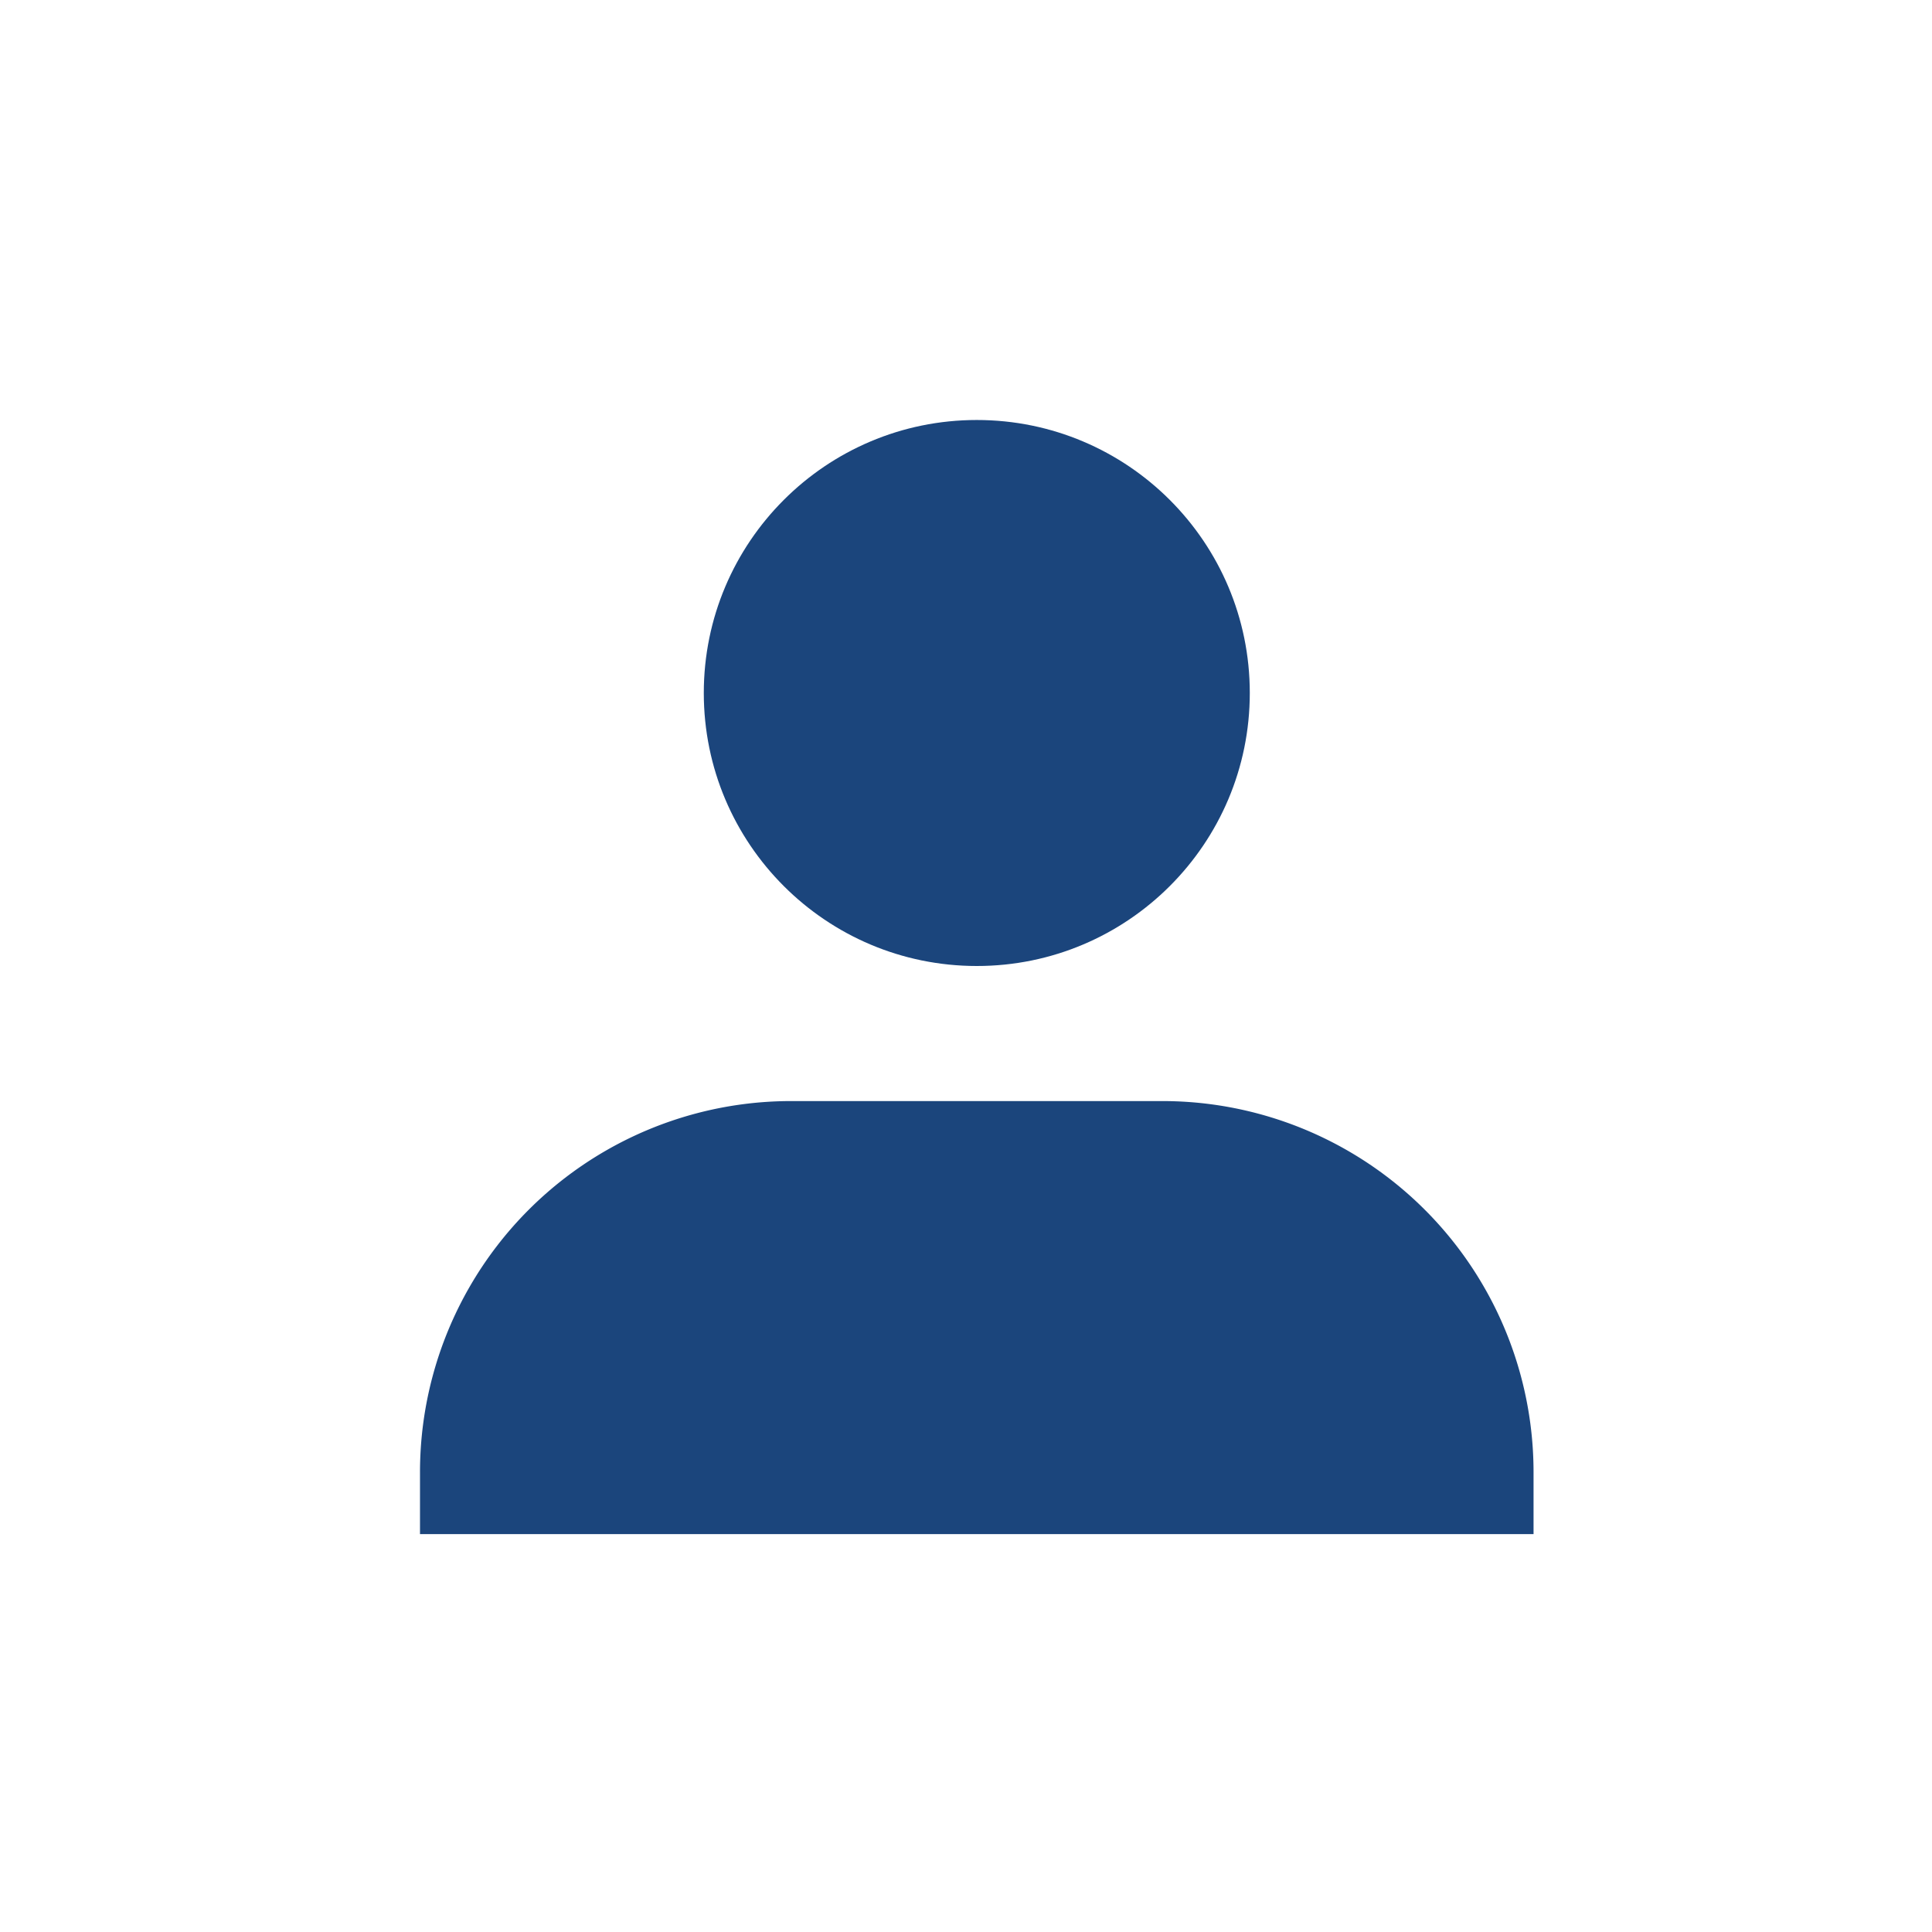
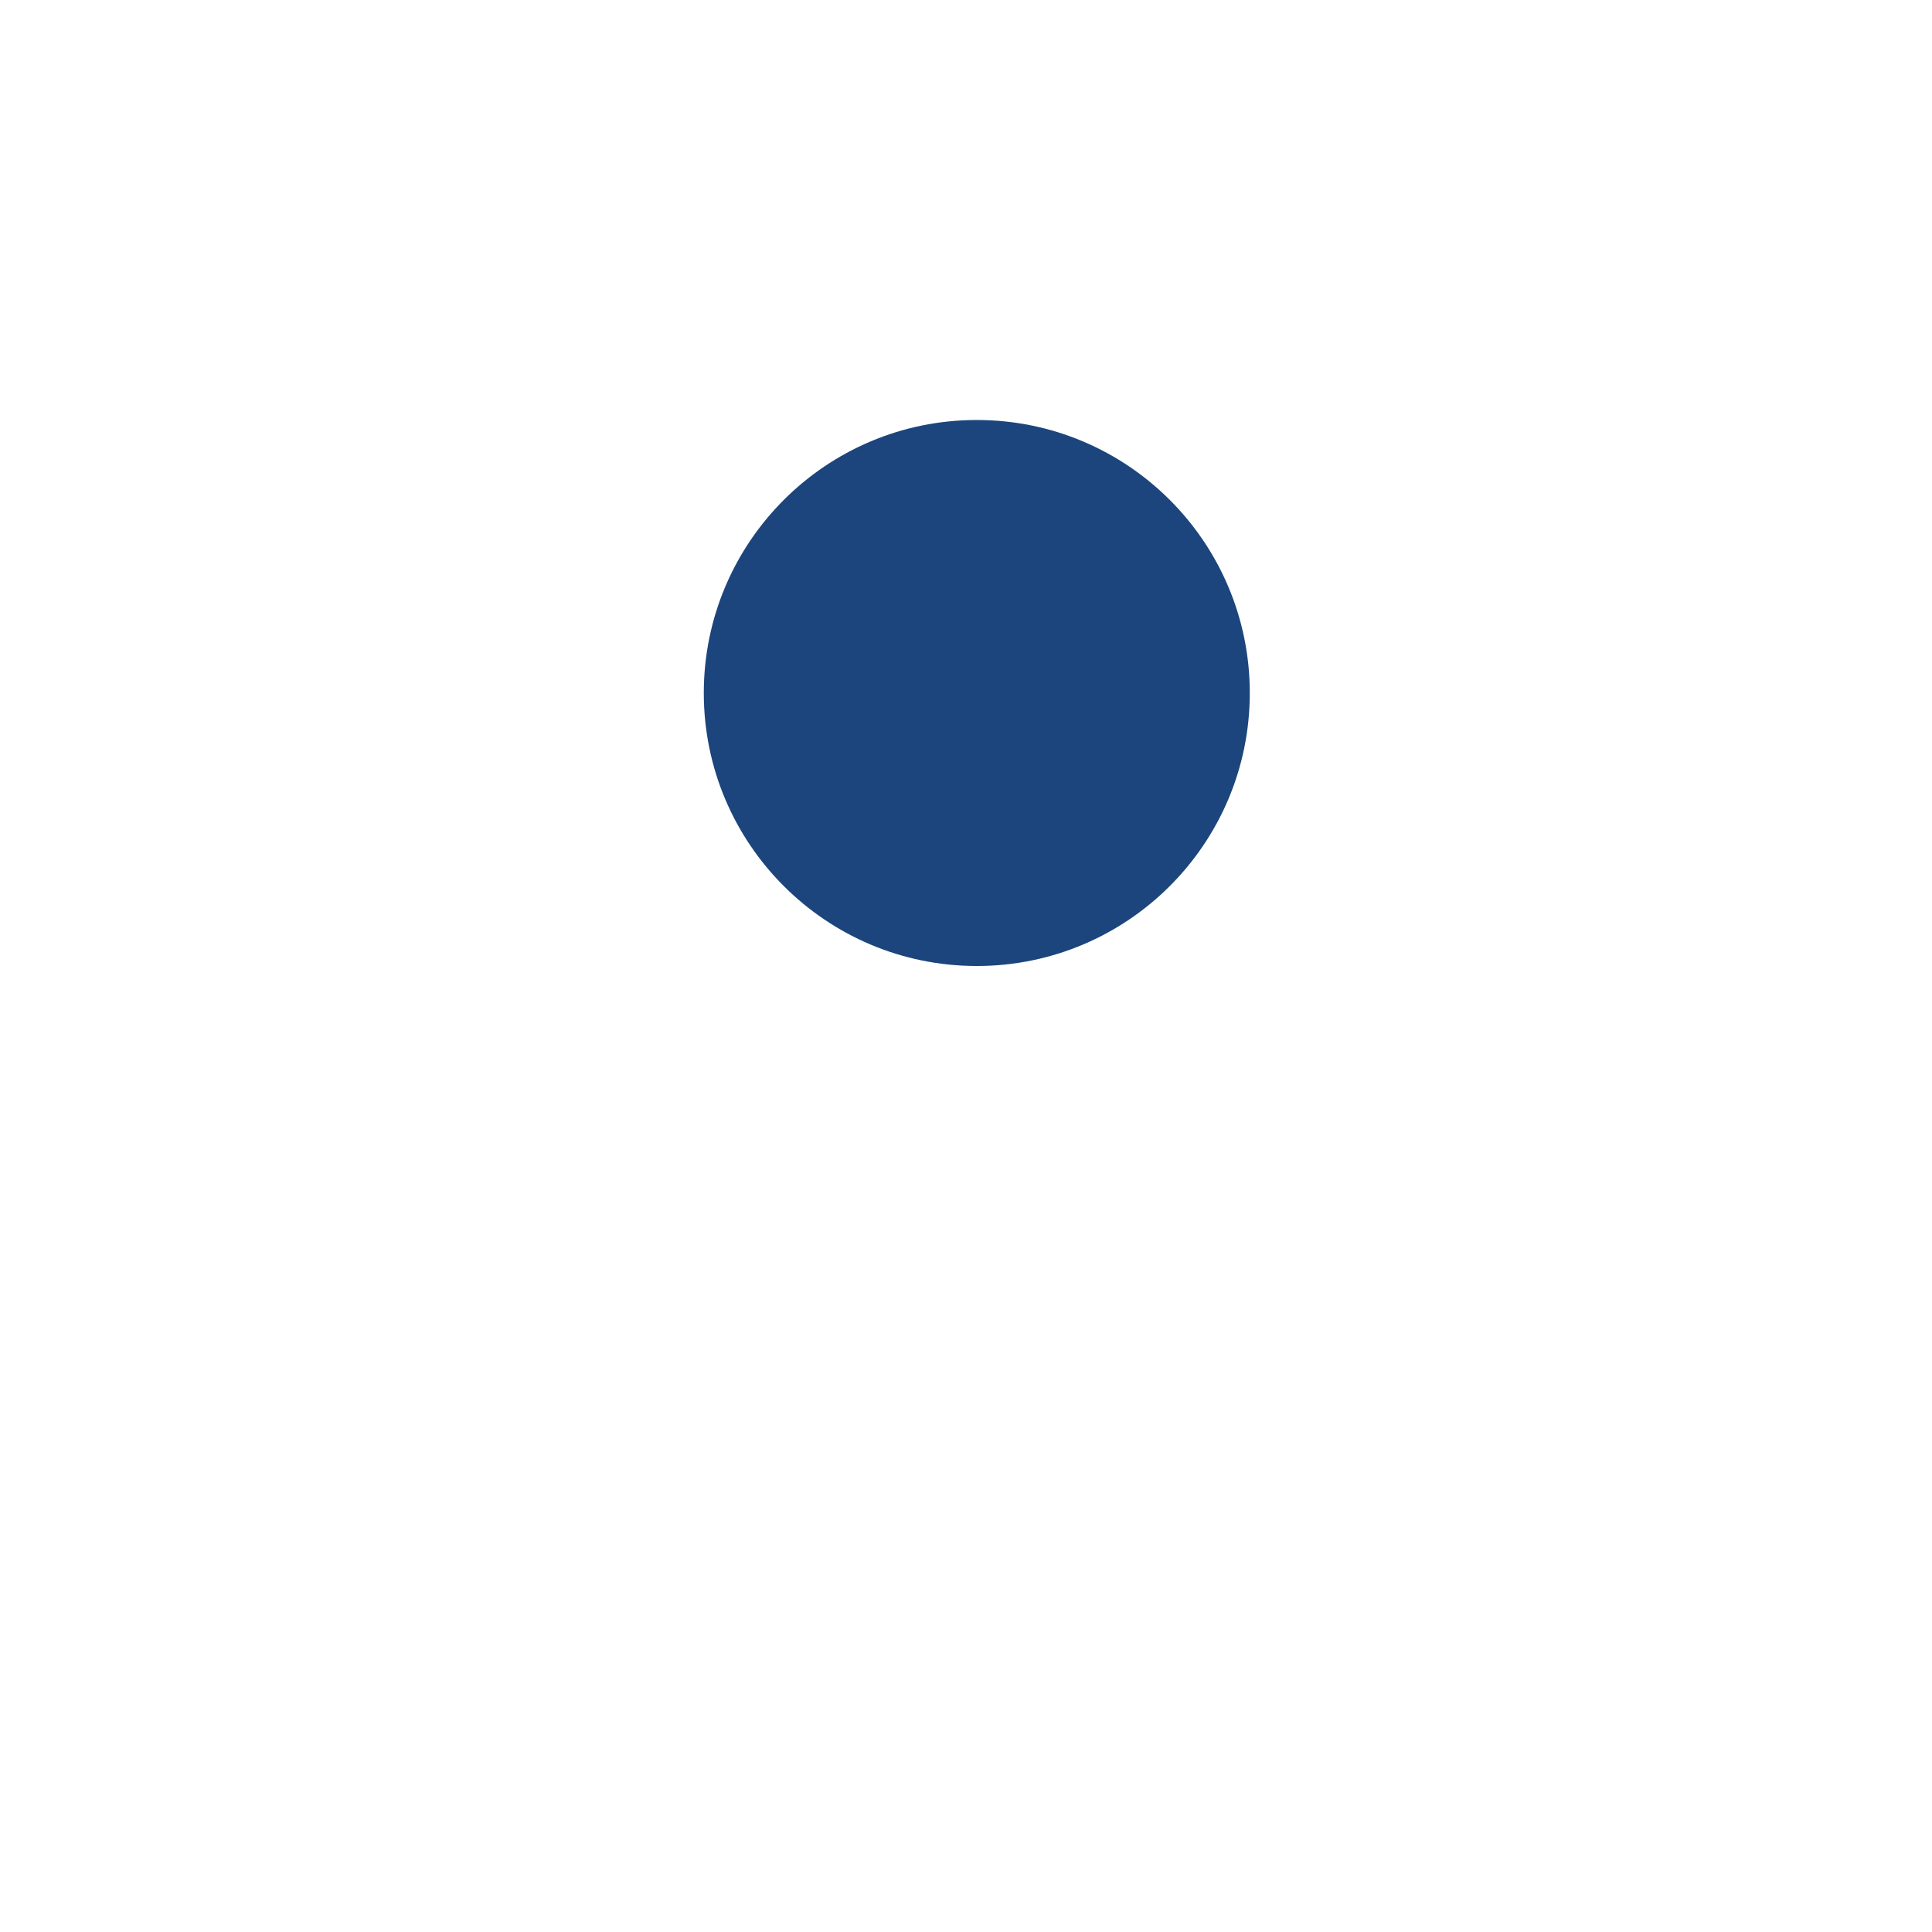
<svg xmlns="http://www.w3.org/2000/svg" width="46" height="46" viewBox="0 0 46 46">
  <g id="icon-login-blue" transform="translate(-137 -2924)">
    <g id="Rectangle_4706" data-name="Rectangle 4706" transform="translate(137 2924)" fill="#eb002a" stroke="#fff" stroke-width="1" opacity="0">
      <rect width="46" height="46" stroke="none" />
      <rect x="0.5" y="0.5" width="45" height="45" fill="none" />
    </g>
    <g id="Group_217" data-name="Group 217" transform="translate(145 2932)">
      <g id="Group_227" data-name="Group 227" transform="translate(-0.541 -1.54)" opacity="0">
-         <path id="Path_102" data-name="Path 102" d="M12.238,14.457A6.978,6.978,0,1,0,5.26,7.479,6.978,6.978,0,0,0,12.238,14.457Z" transform="translate(0.421 0.04)" fill="none" stroke="#fff" stroke-miterlimit="10" stroke-width="1" />
        <path id="Path_103" data-name="Path 103" d="M24.735,20.857a4,4,0,0,0-1.259-2.914c-1.579-1.485-4.234-2.481-6.078-3.122a8.993,8.993,0,0,1-9.558,0c-1.844.64-4.5,1.637-6.078,3.122A4,4,0,0,0,.5,20.858v4.416H24.735Z" transform="translate(0.04 1.186)" fill="none" stroke="#fff" stroke-miterlimit="10" stroke-width="1" />
      </g>
    </g>
    <g id="Group_16414" data-name="Group 16414" transform="translate(3 3)">
      <g id="Rectangle_227" data-name="Rectangle 227" transform="translate(137 2924)" fill="#1b457c" stroke="#fff" stroke-width="1" opacity="0">
        <rect width="40" height="40" stroke="none" />
        <rect x="0.5" y="0.5" width="39" height="39" fill="none" />
      </g>
      <g id="Group_16181" data-name="Group 16181" transform="translate(142.5 2929.541)">
-         <path id="Path_14765" data-name="Path 14765" d="M27.513,22.311V20.838A8.837,8.837,0,0,0,18.675,12H9.838A8.837,8.837,0,0,0,1,20.838v1.473Z" transform="translate(0.5 5.675)" fill="#1b457c" />
        <circle id="Ellipse_124" data-name="Ellipse 124" cx="6.5" cy="6.5" r="6.5" transform="translate(8.257 1.459)" fill="#1b457c" />
      </g>
    </g>
  </g>
</svg>